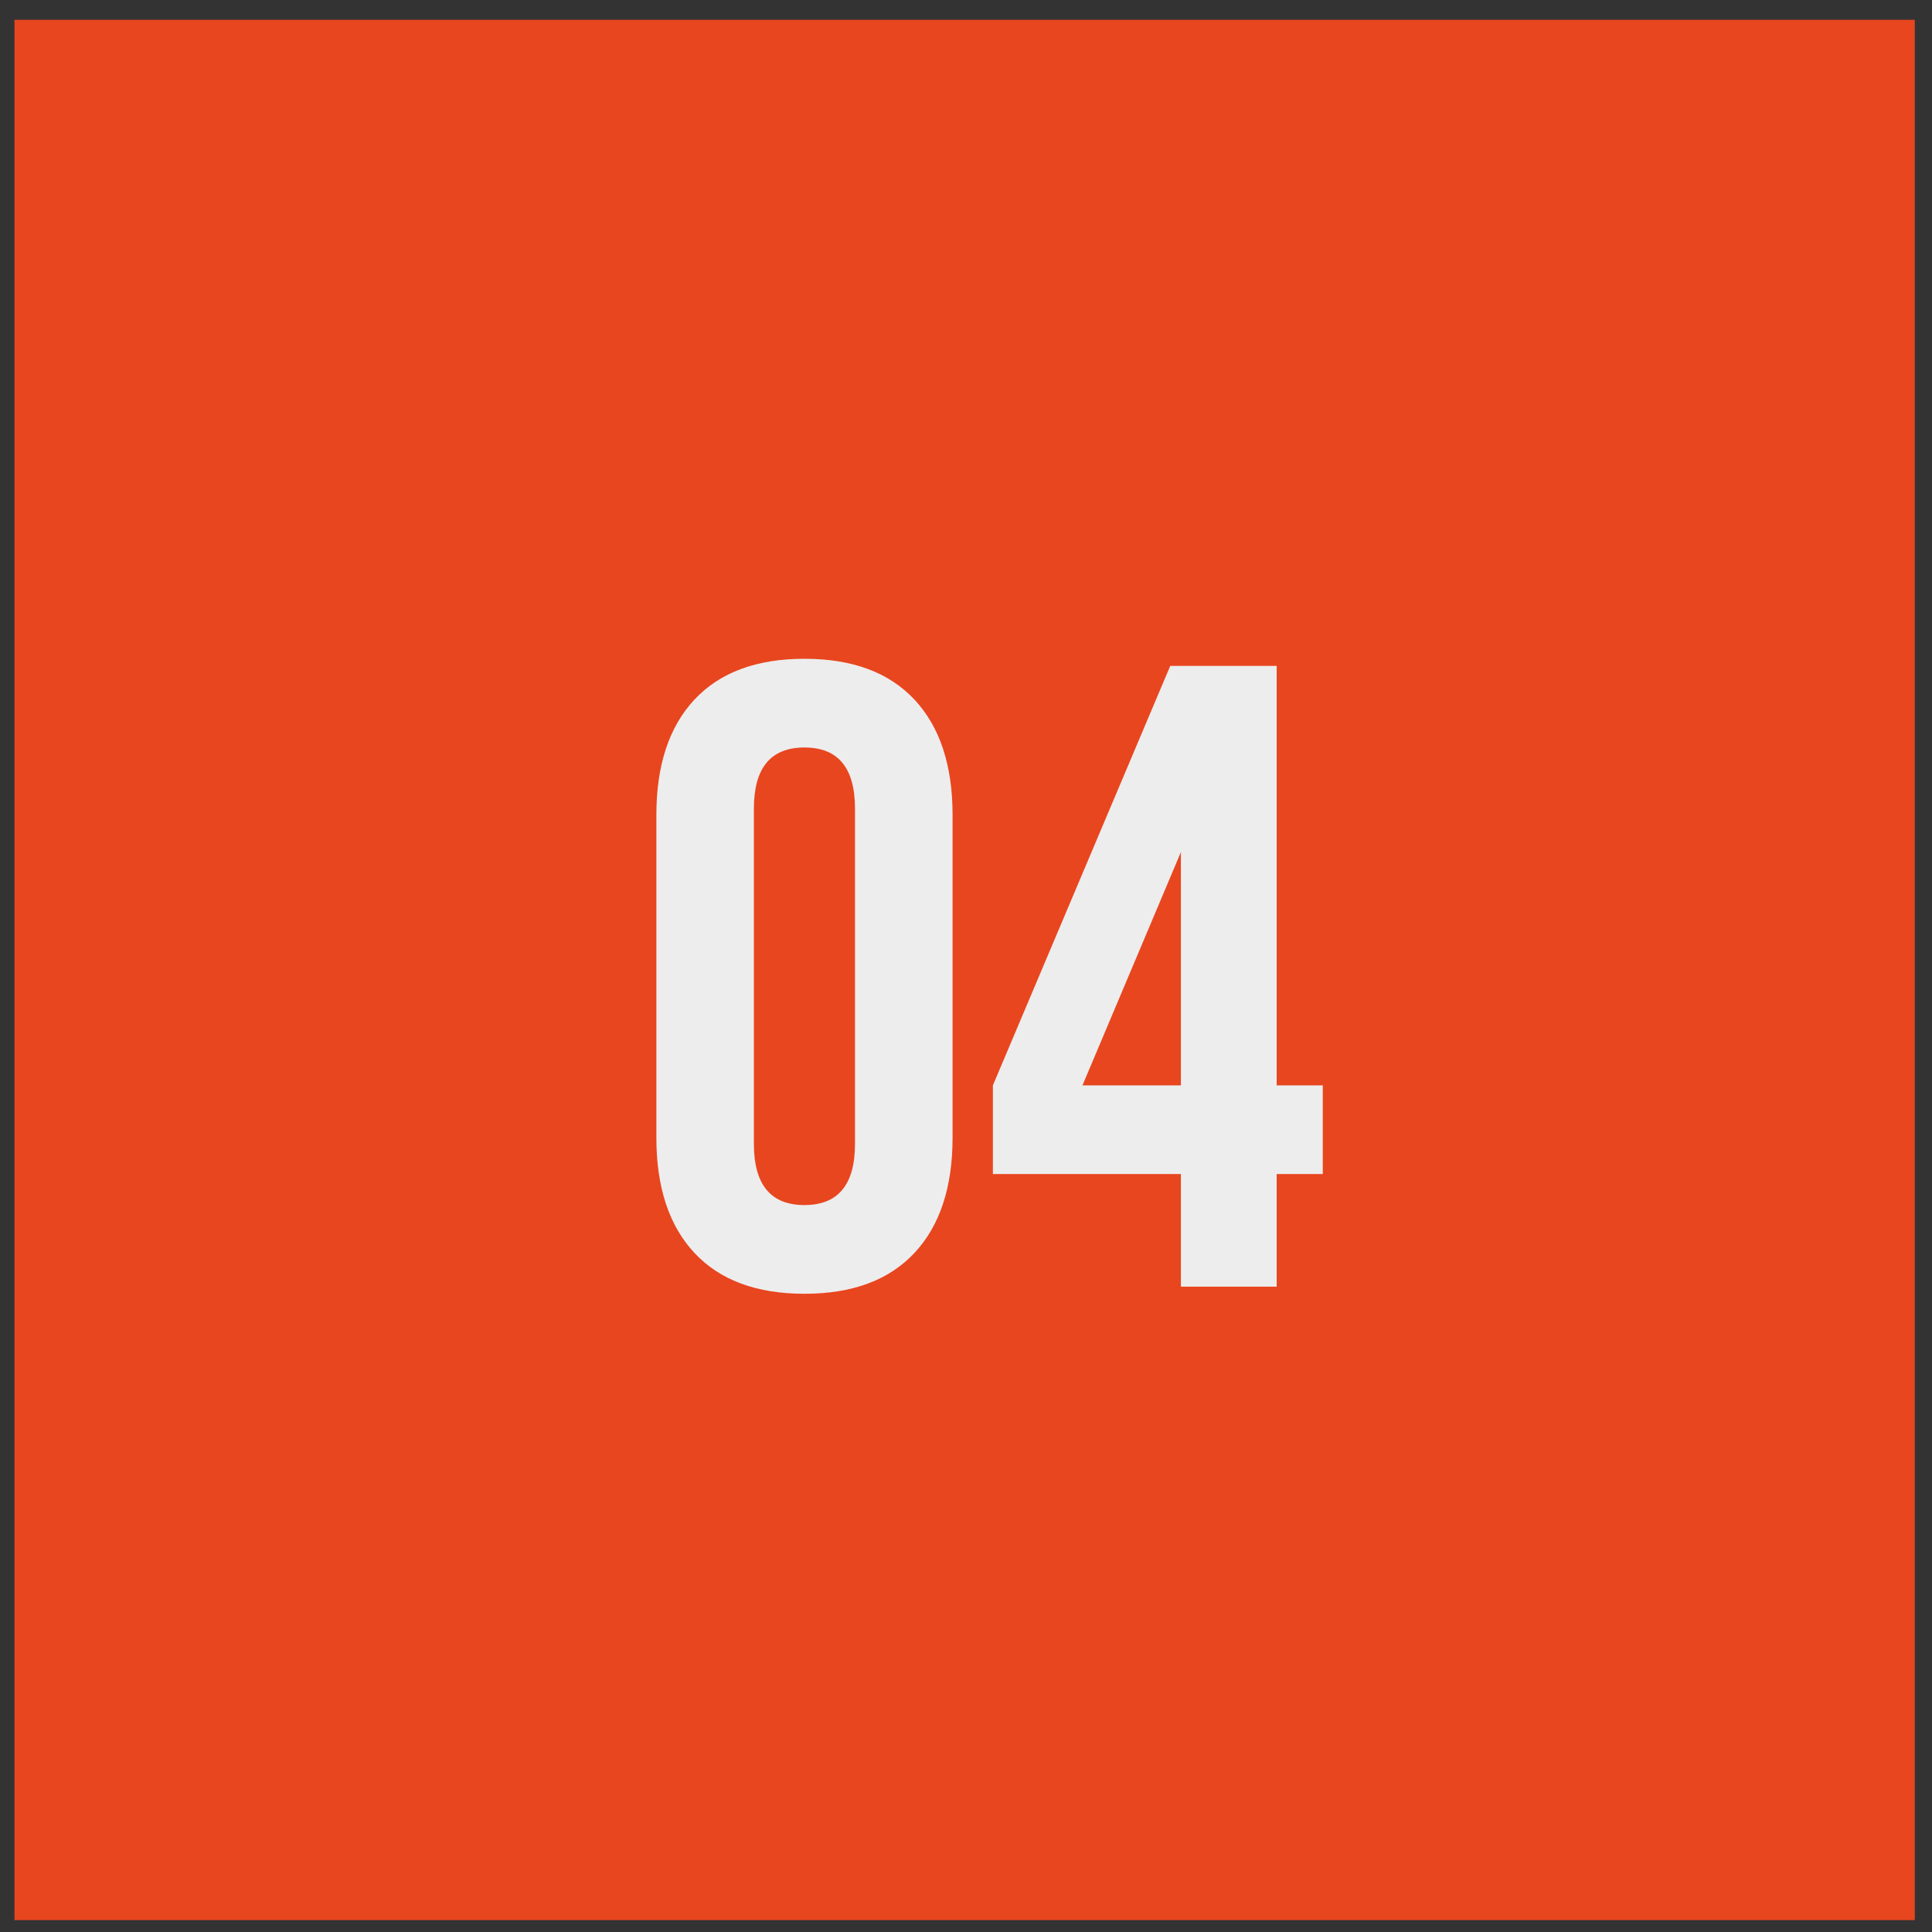
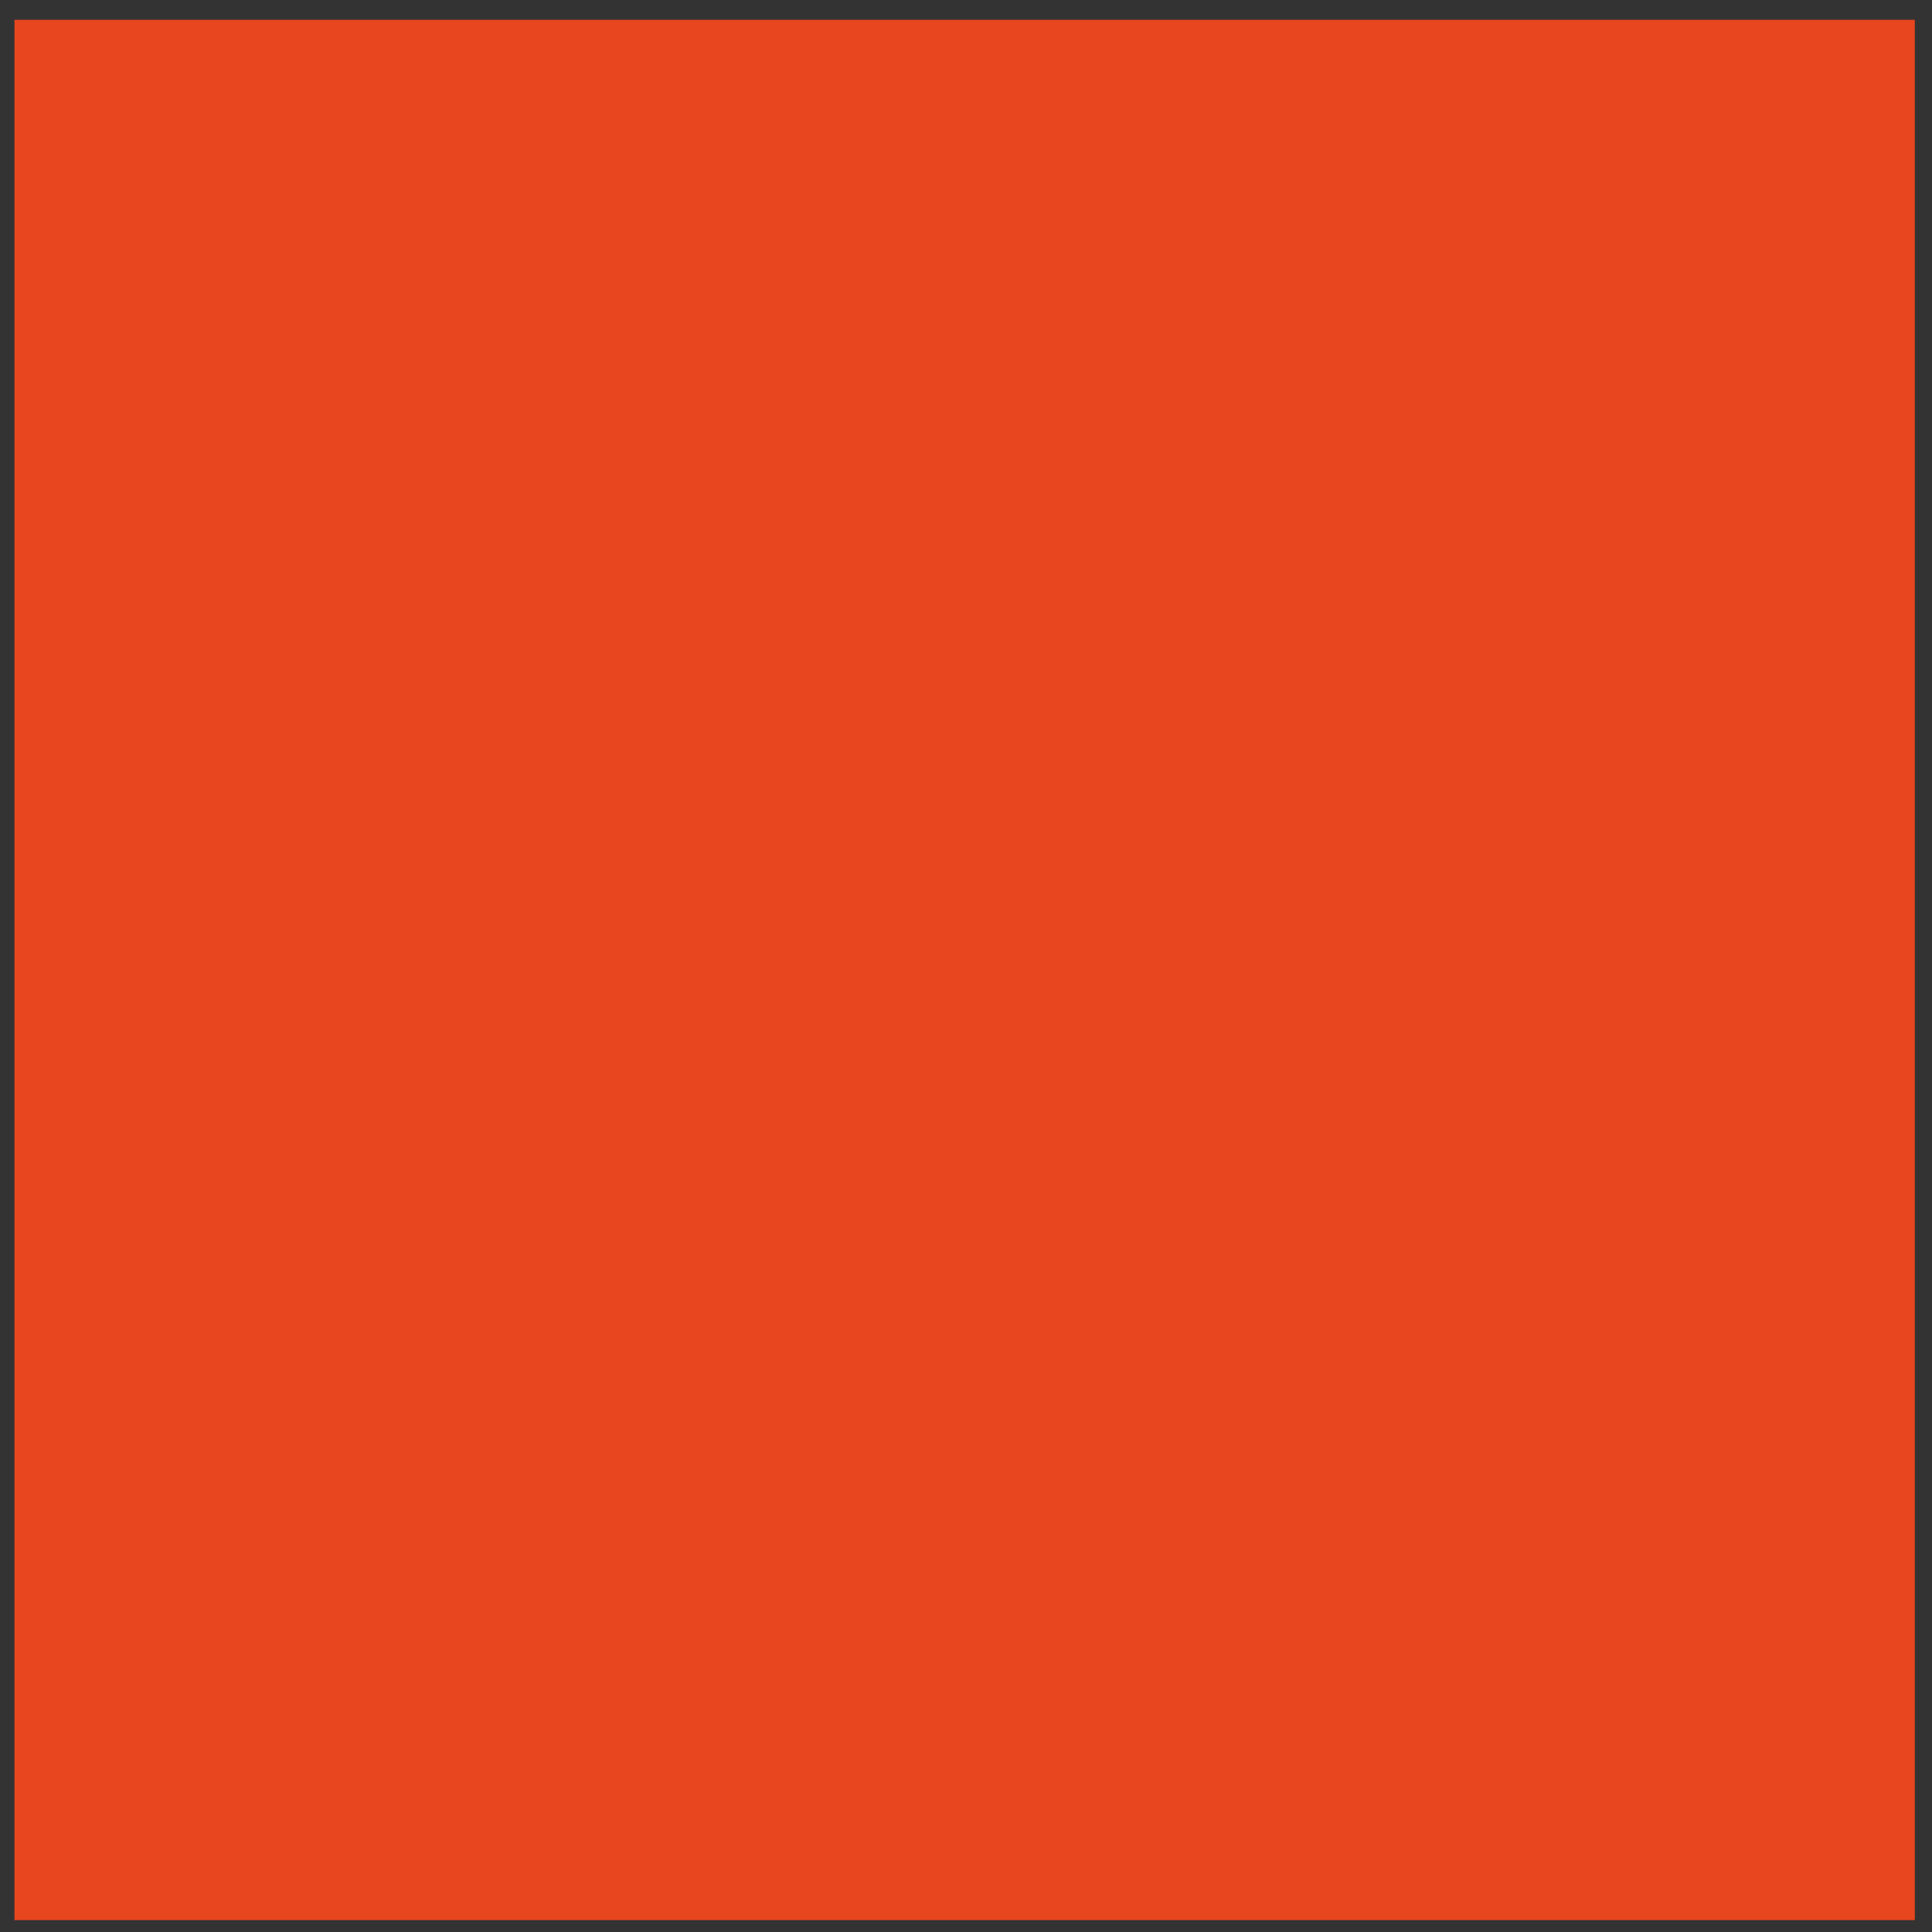
<svg xmlns="http://www.w3.org/2000/svg" width="61" height="61" viewBox="0 0 61 61" fill="none">
  <rect x="0" y="0" width="61" height="61" fill="#333333" stroke="none" />
  <rect x="0.457" y="0.625" width="60" height="60" fill="#E8461F" />
-   <path d="M23.803 25.532V36.117C23.803 37.404 24.335 38.048 25.399 38.048C26.463 38.048 26.995 37.404 26.995 36.117V25.532C26.995 24.244 26.463 23.601 25.399 23.601C24.335 23.601 23.803 24.244 23.803 25.532ZM20.724 35.92V25.729C20.724 24.16 21.125 22.947 21.927 22.088C22.73 21.23 23.887 20.8 25.399 20.8C26.912 20.8 28.069 21.23 28.872 22.088C29.674 22.947 30.076 24.16 30.076 25.729V35.92C30.076 37.489 29.674 38.702 28.872 39.56C28.069 40.419 26.912 40.849 25.399 40.849C23.887 40.849 22.73 40.419 21.927 39.56C21.125 38.702 20.724 37.489 20.724 35.92ZM31.349 37.069V34.269L36.949 21.024H40.309V34.269H41.765V37.069H40.309V40.624H37.285V37.069H31.349ZM34.177 34.269H37.285V26.904L34.177 34.269Z" fill="#EDEDED" />
</svg>